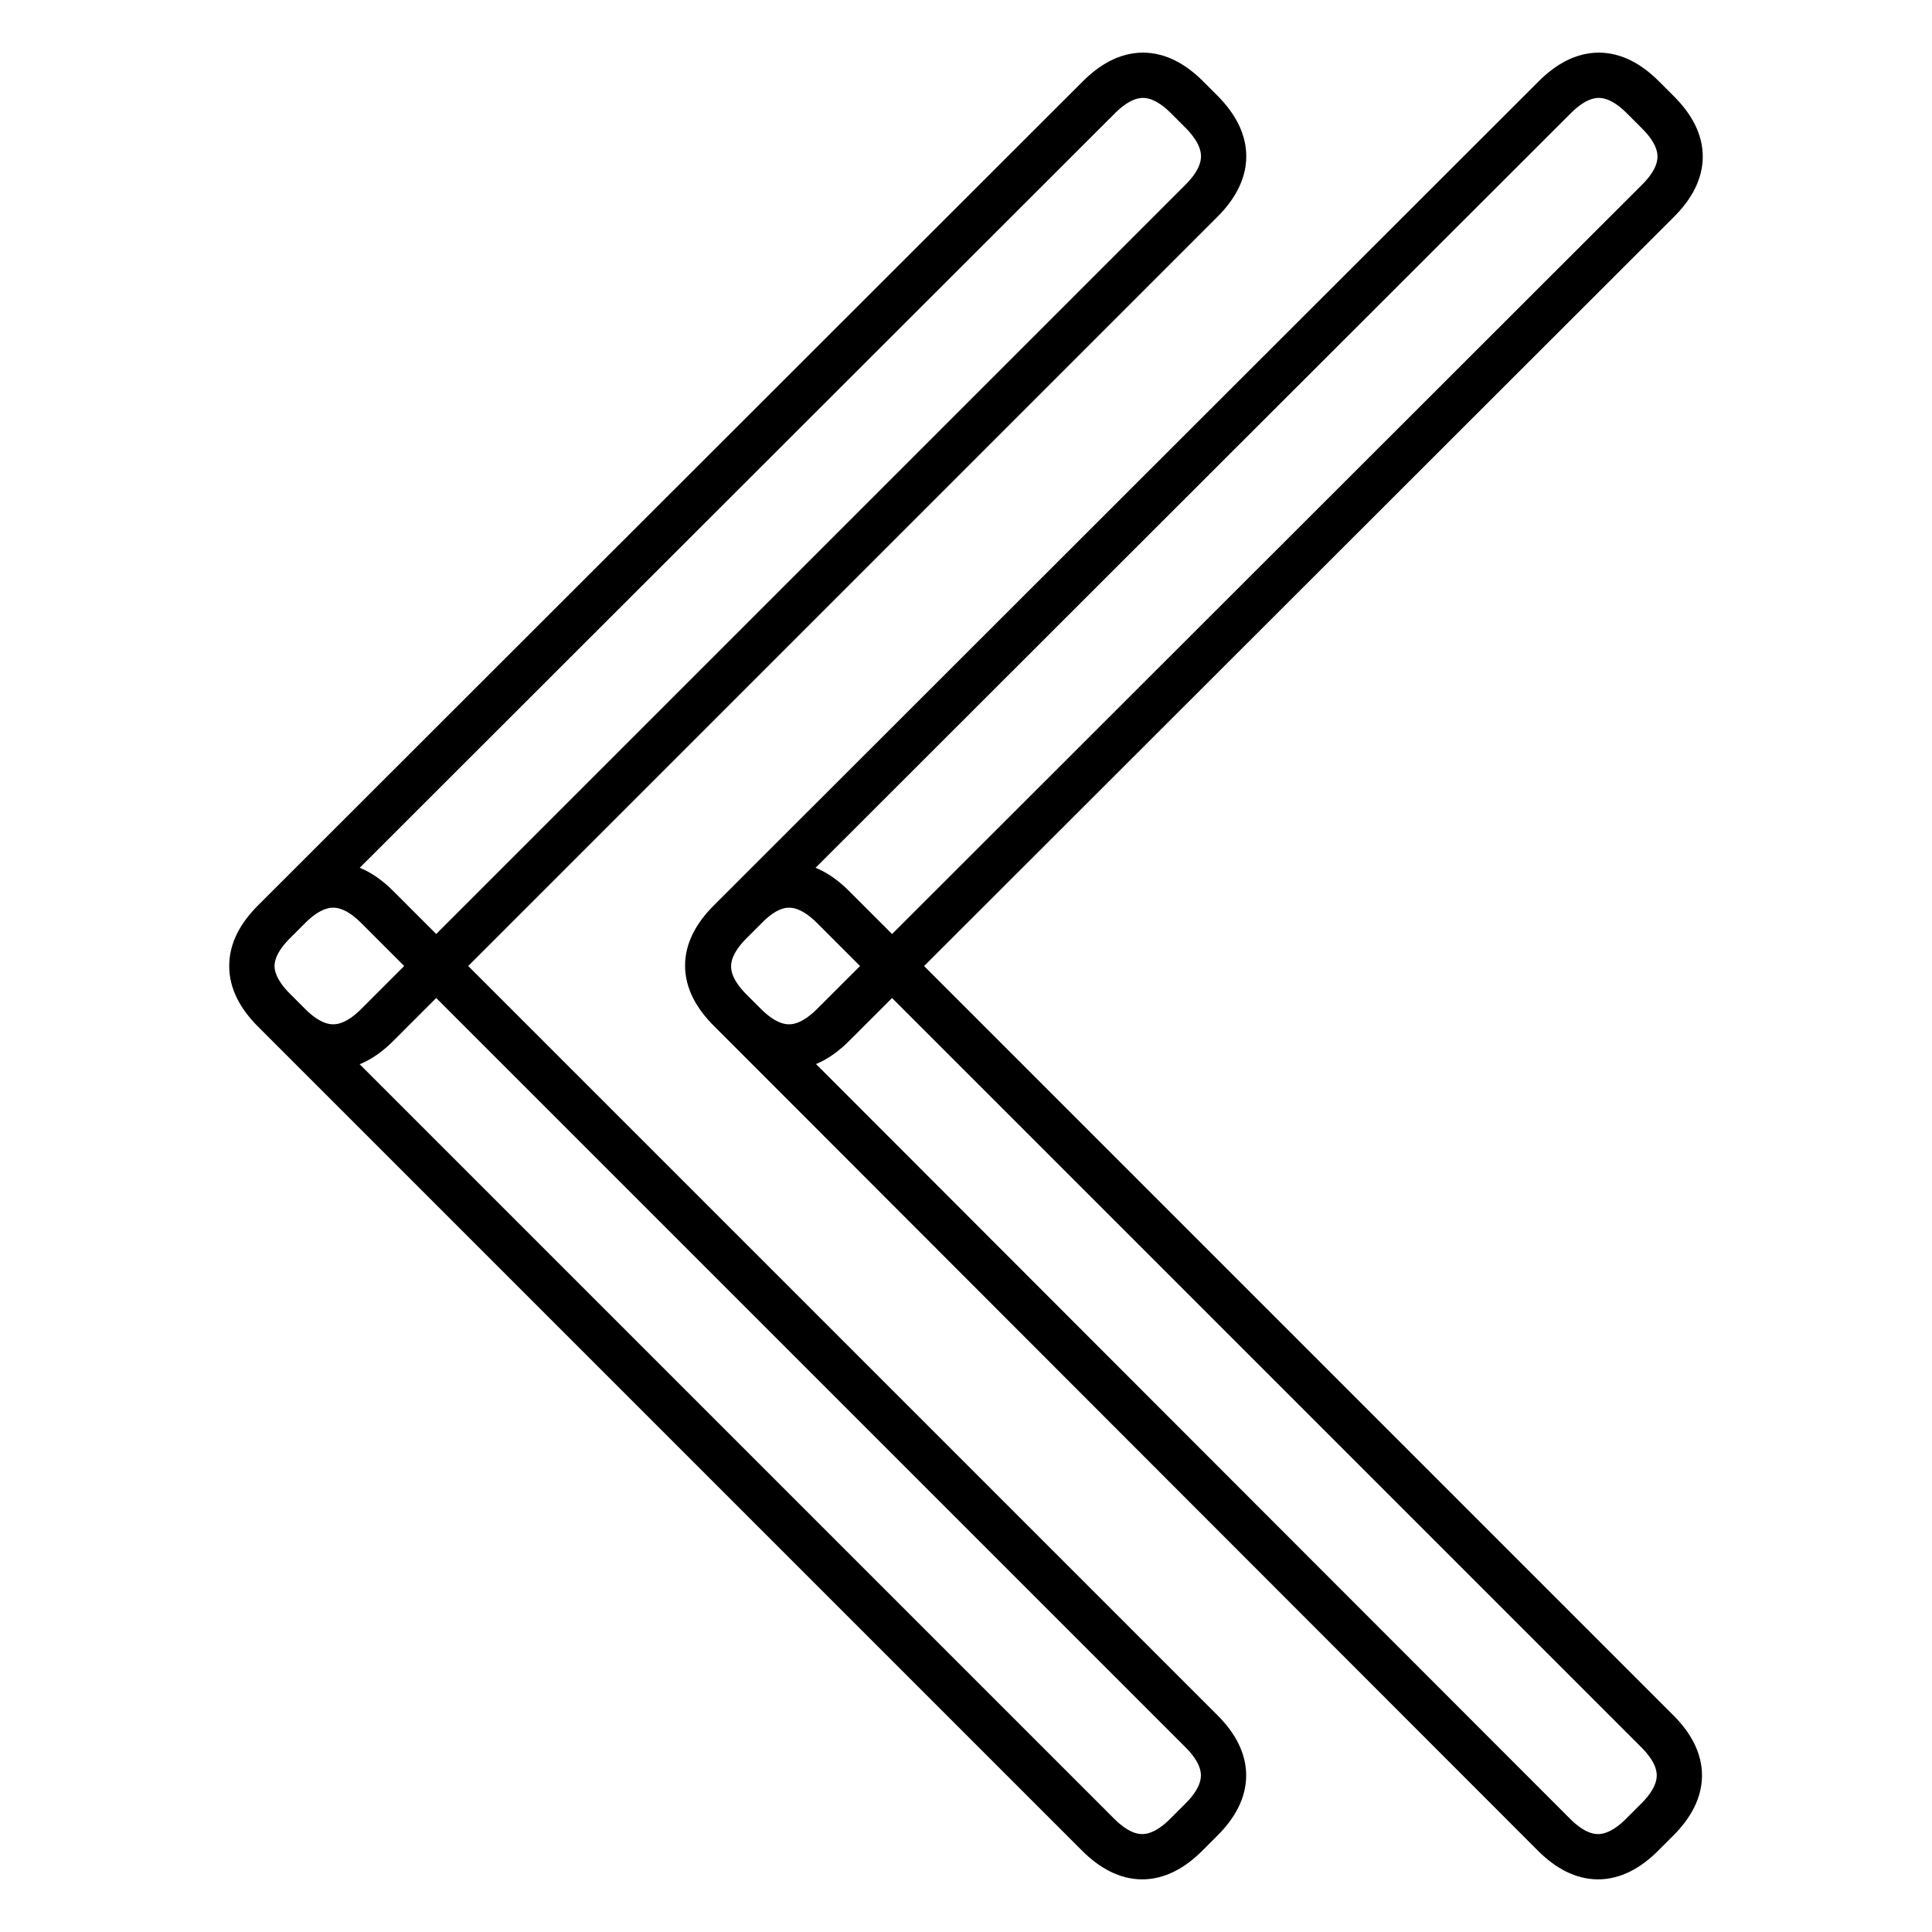
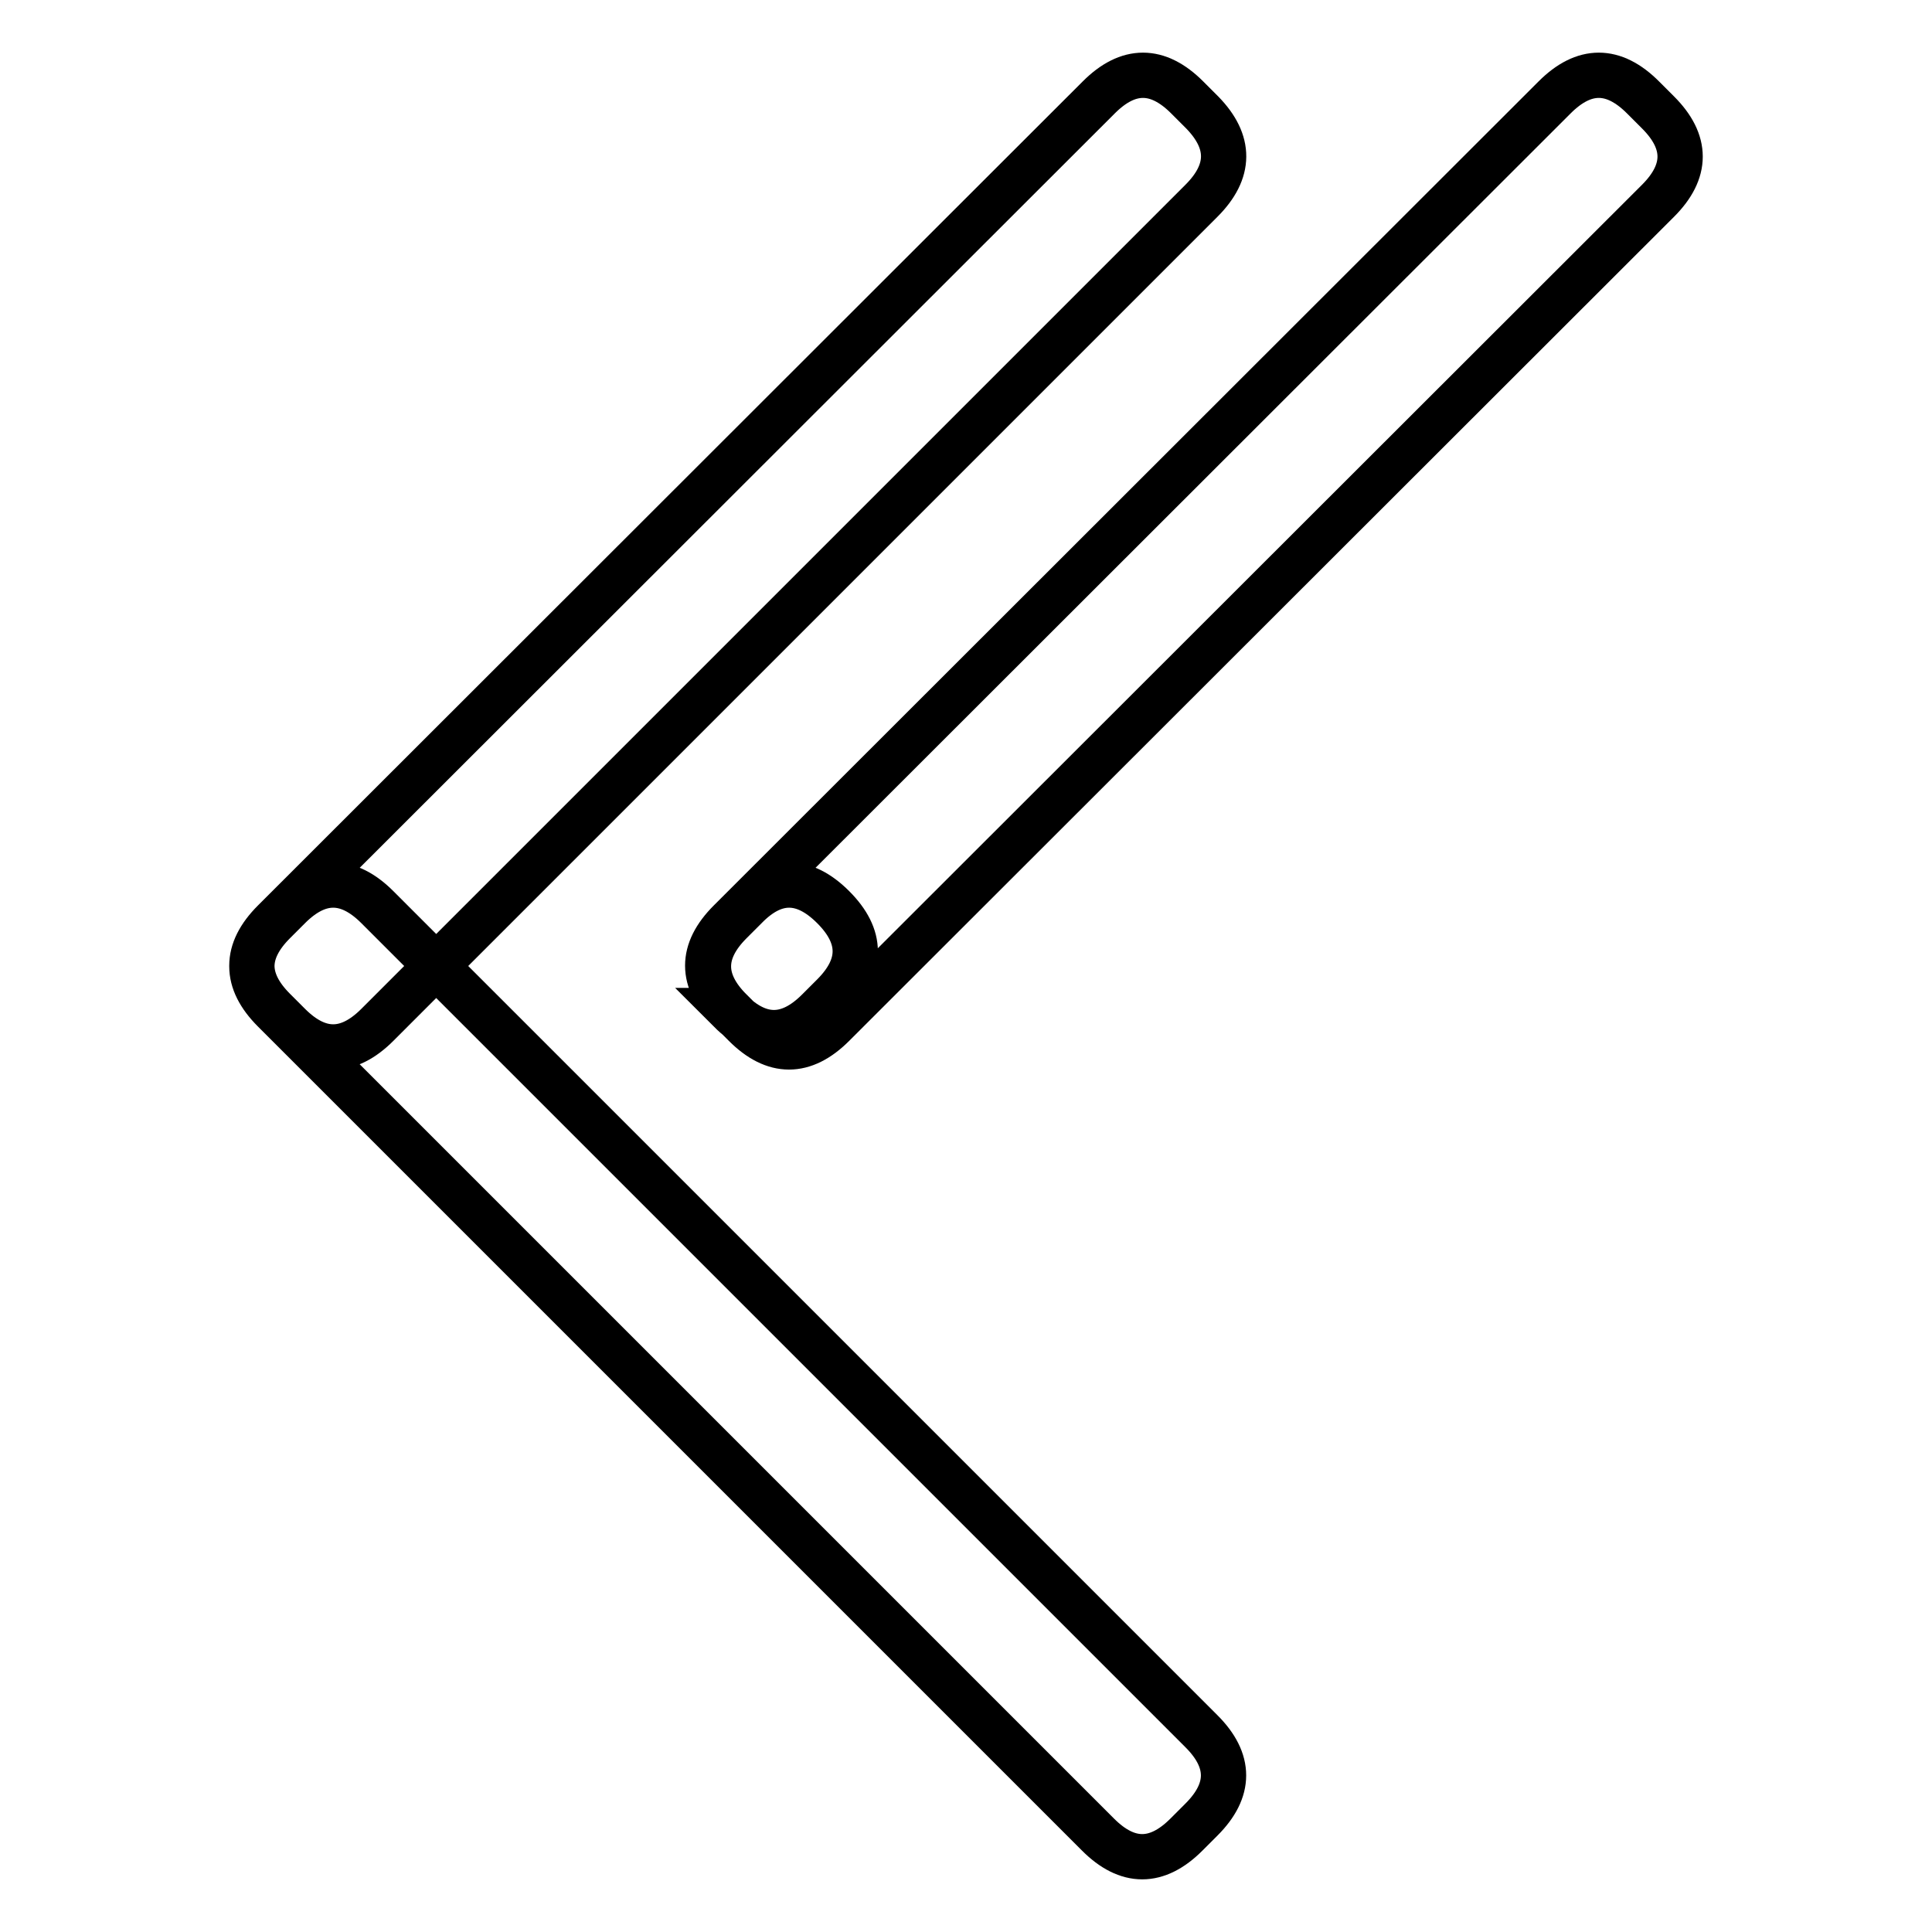
<svg xmlns="http://www.w3.org/2000/svg" version="1.1" x="0px" y="0px" viewBox="0 0 256 256" enable-background="new 0 0 256 256" xml:space="preserve">
  <g>
-     <path stroke-width="6" fill-opacity="0" stroke="#000000" d="M219.7,26.6L110.4,135.8c-3.9,3.9-7.8,3.9-11.7,0l-2-2c-3.9-3.9-3.9-7.8,0-11.7L206,12.9 c3.9-3.9,7.8-3.9,11.7,0l2,2C223.6,18.8,223.6,22.7,219.7,26.6z M110.4,120.2l109.2,109.2c3.9,3.9,3.9,7.8,0,11.7l-2,2 c-3.9,3.9-7.8,3.9-11.7,0L96.8,133.9c-3.9-3.9-3.9-7.8,0-11.7l2-2C102.6,116.3,106.5,116.3,110.4,120.2z M159.2,26.6L50,135.8 c-3.9,3.9-7.8,3.9-11.7,0l-2-2c-3.9-3.9-3.9-7.8,0-11.7L145.6,12.9c3.9-3.9,7.8-3.9,11.7,0l2,2C163.1,18.8,163.1,22.7,159.2,26.6z  M50,120.2l109.2,109.2c3.9,3.9,3.9,7.8,0,11.7l-2,2c-3.9,3.9-7.8,3.9-11.7,0L36.3,133.9c-3.9-3.9-3.9-7.8,0-11.7l2-2 C42.2,116.3,46.1,116.3,50,120.2z" />
+     <path stroke-width="6" fill-opacity="0" stroke="#000000" d="M219.7,26.6L110.4,135.8c-3.9,3.9-7.8,3.9-11.7,0l-2-2c-3.9-3.9-3.9-7.8,0-11.7L206,12.9 c3.9-3.9,7.8-3.9,11.7,0l2,2C223.6,18.8,223.6,22.7,219.7,26.6z M110.4,120.2c3.9,3.9,3.9,7.8,0,11.7l-2,2 c-3.9,3.9-7.8,3.9-11.7,0L96.8,133.9c-3.9-3.9-3.9-7.8,0-11.7l2-2C102.6,116.3,106.5,116.3,110.4,120.2z M159.2,26.6L50,135.8 c-3.9,3.9-7.8,3.9-11.7,0l-2-2c-3.9-3.9-3.9-7.8,0-11.7L145.6,12.9c3.9-3.9,7.8-3.9,11.7,0l2,2C163.1,18.8,163.1,22.7,159.2,26.6z  M50,120.2l109.2,109.2c3.9,3.9,3.9,7.8,0,11.7l-2,2c-3.9,3.9-7.8,3.9-11.7,0L36.3,133.9c-3.9-3.9-3.9-7.8,0-11.7l2-2 C42.2,116.3,46.1,116.3,50,120.2z" />
  </g>
</svg>